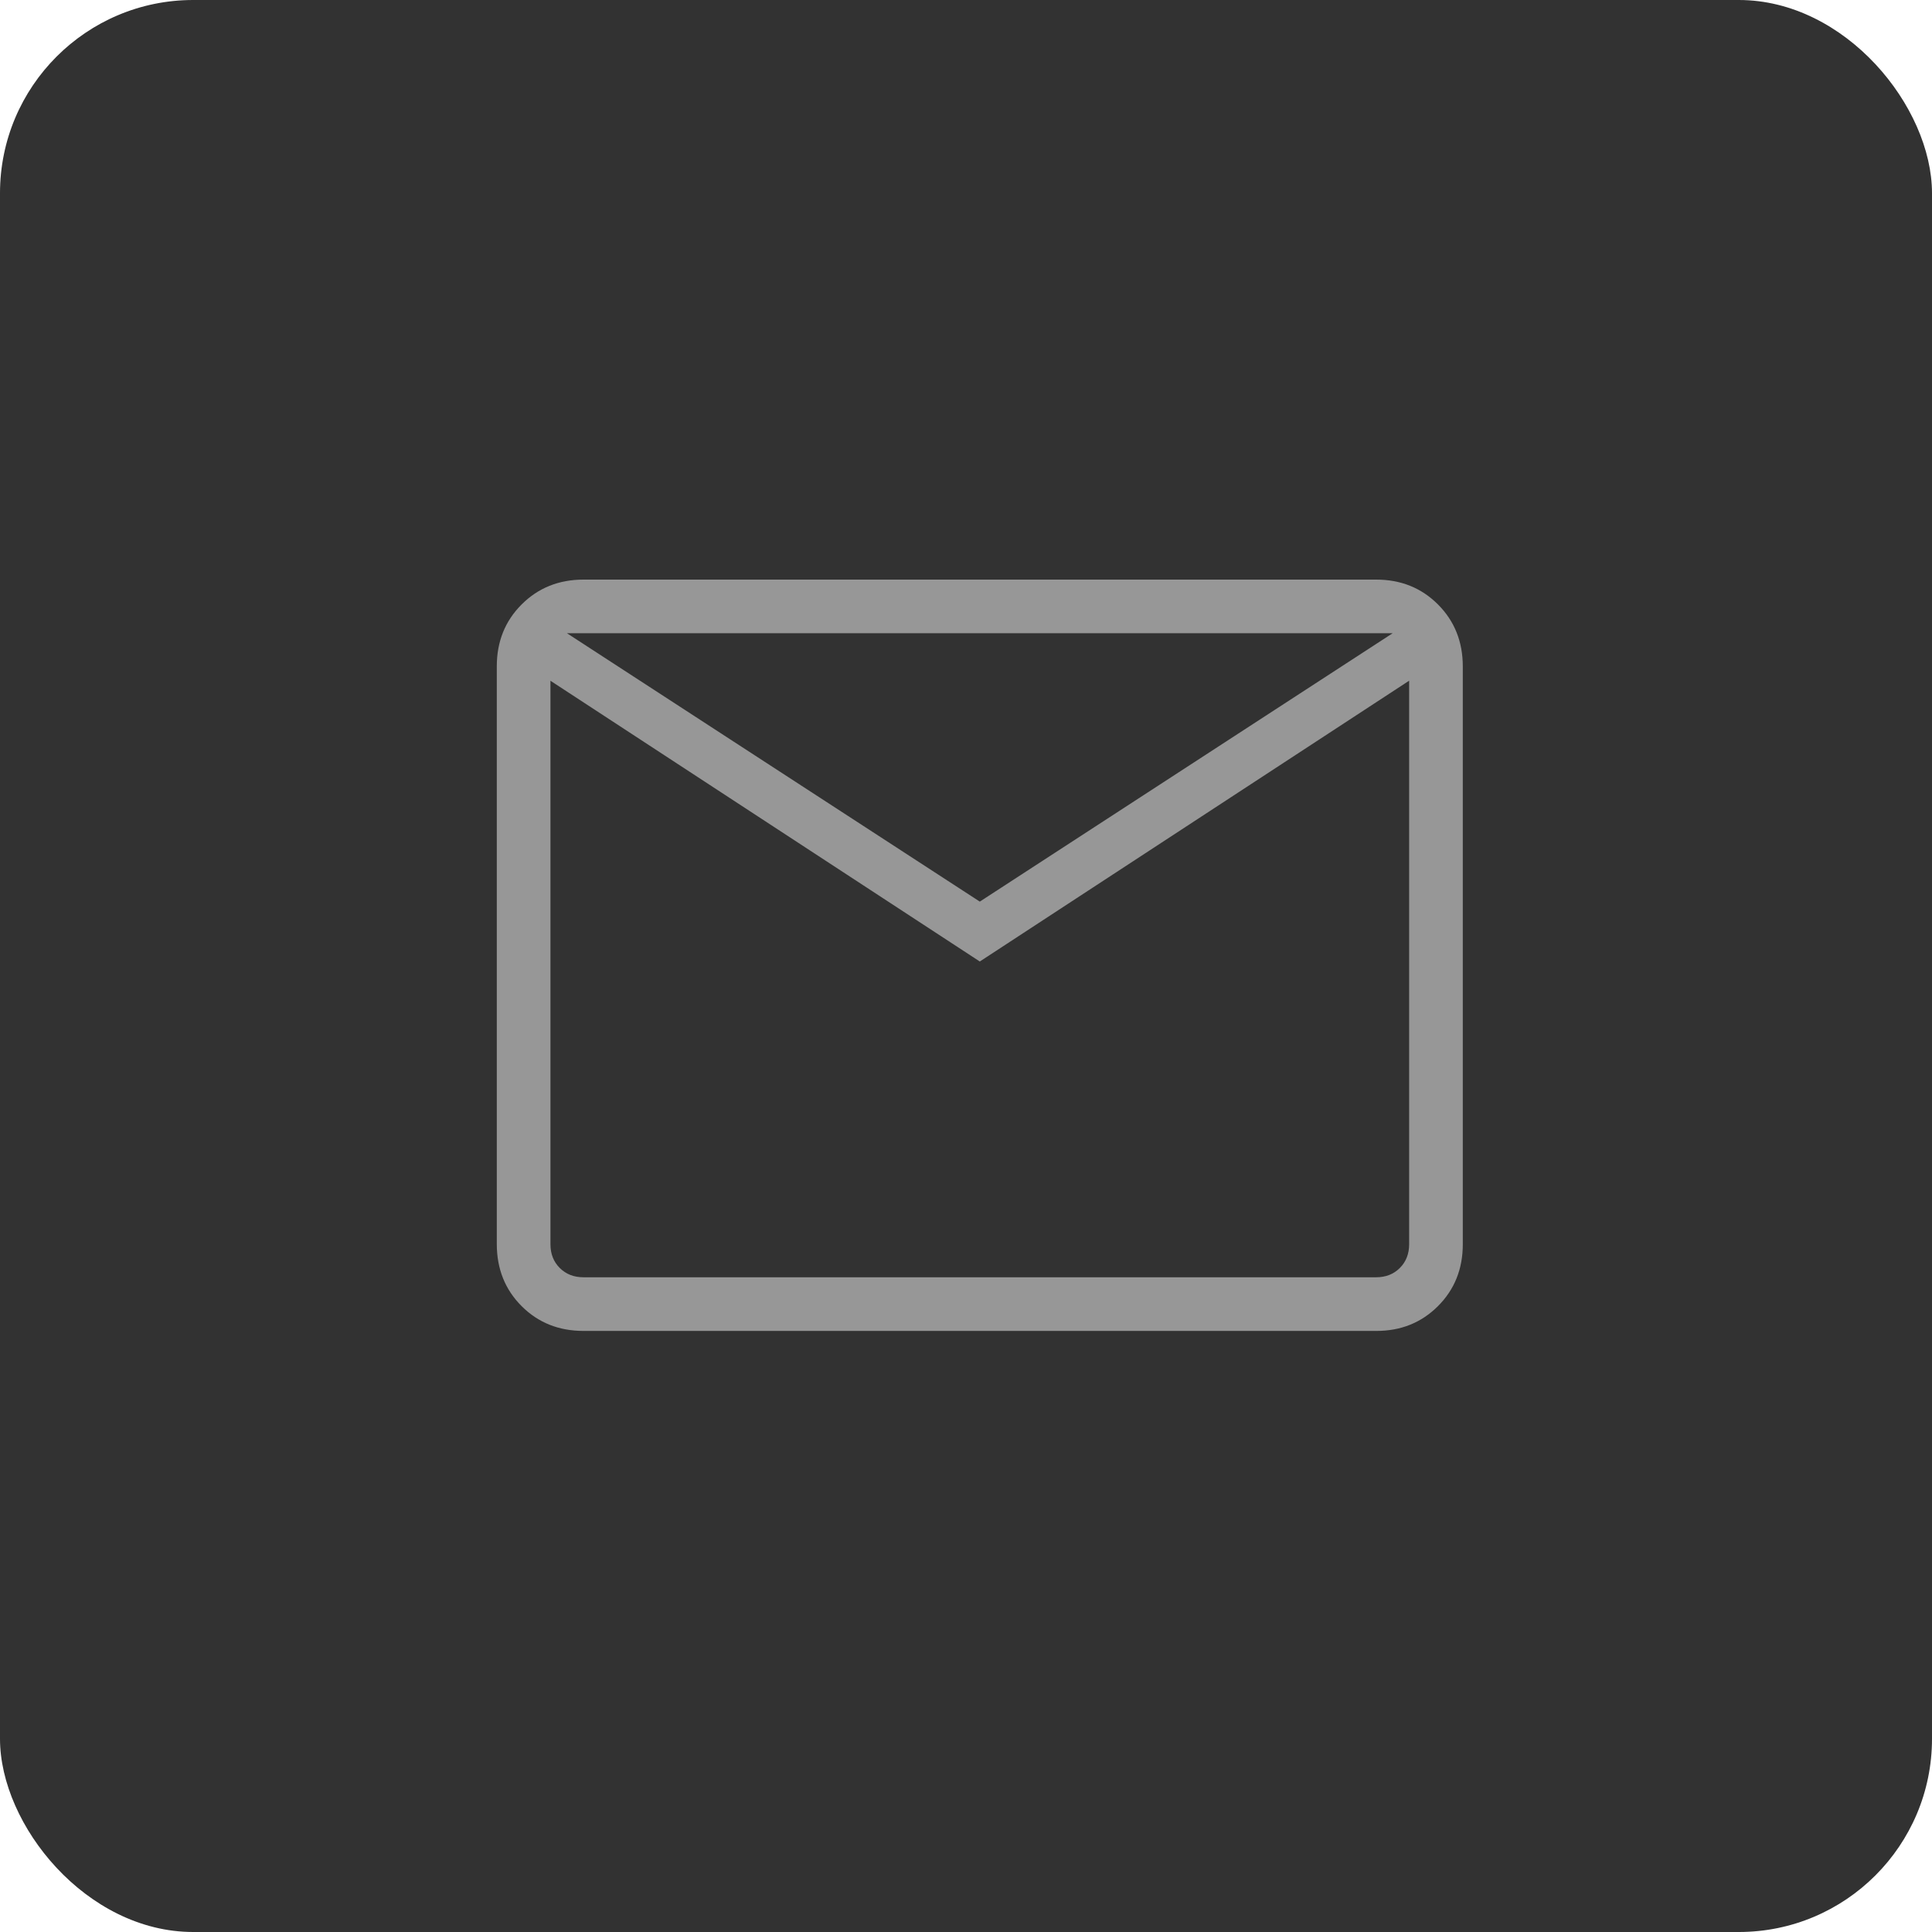
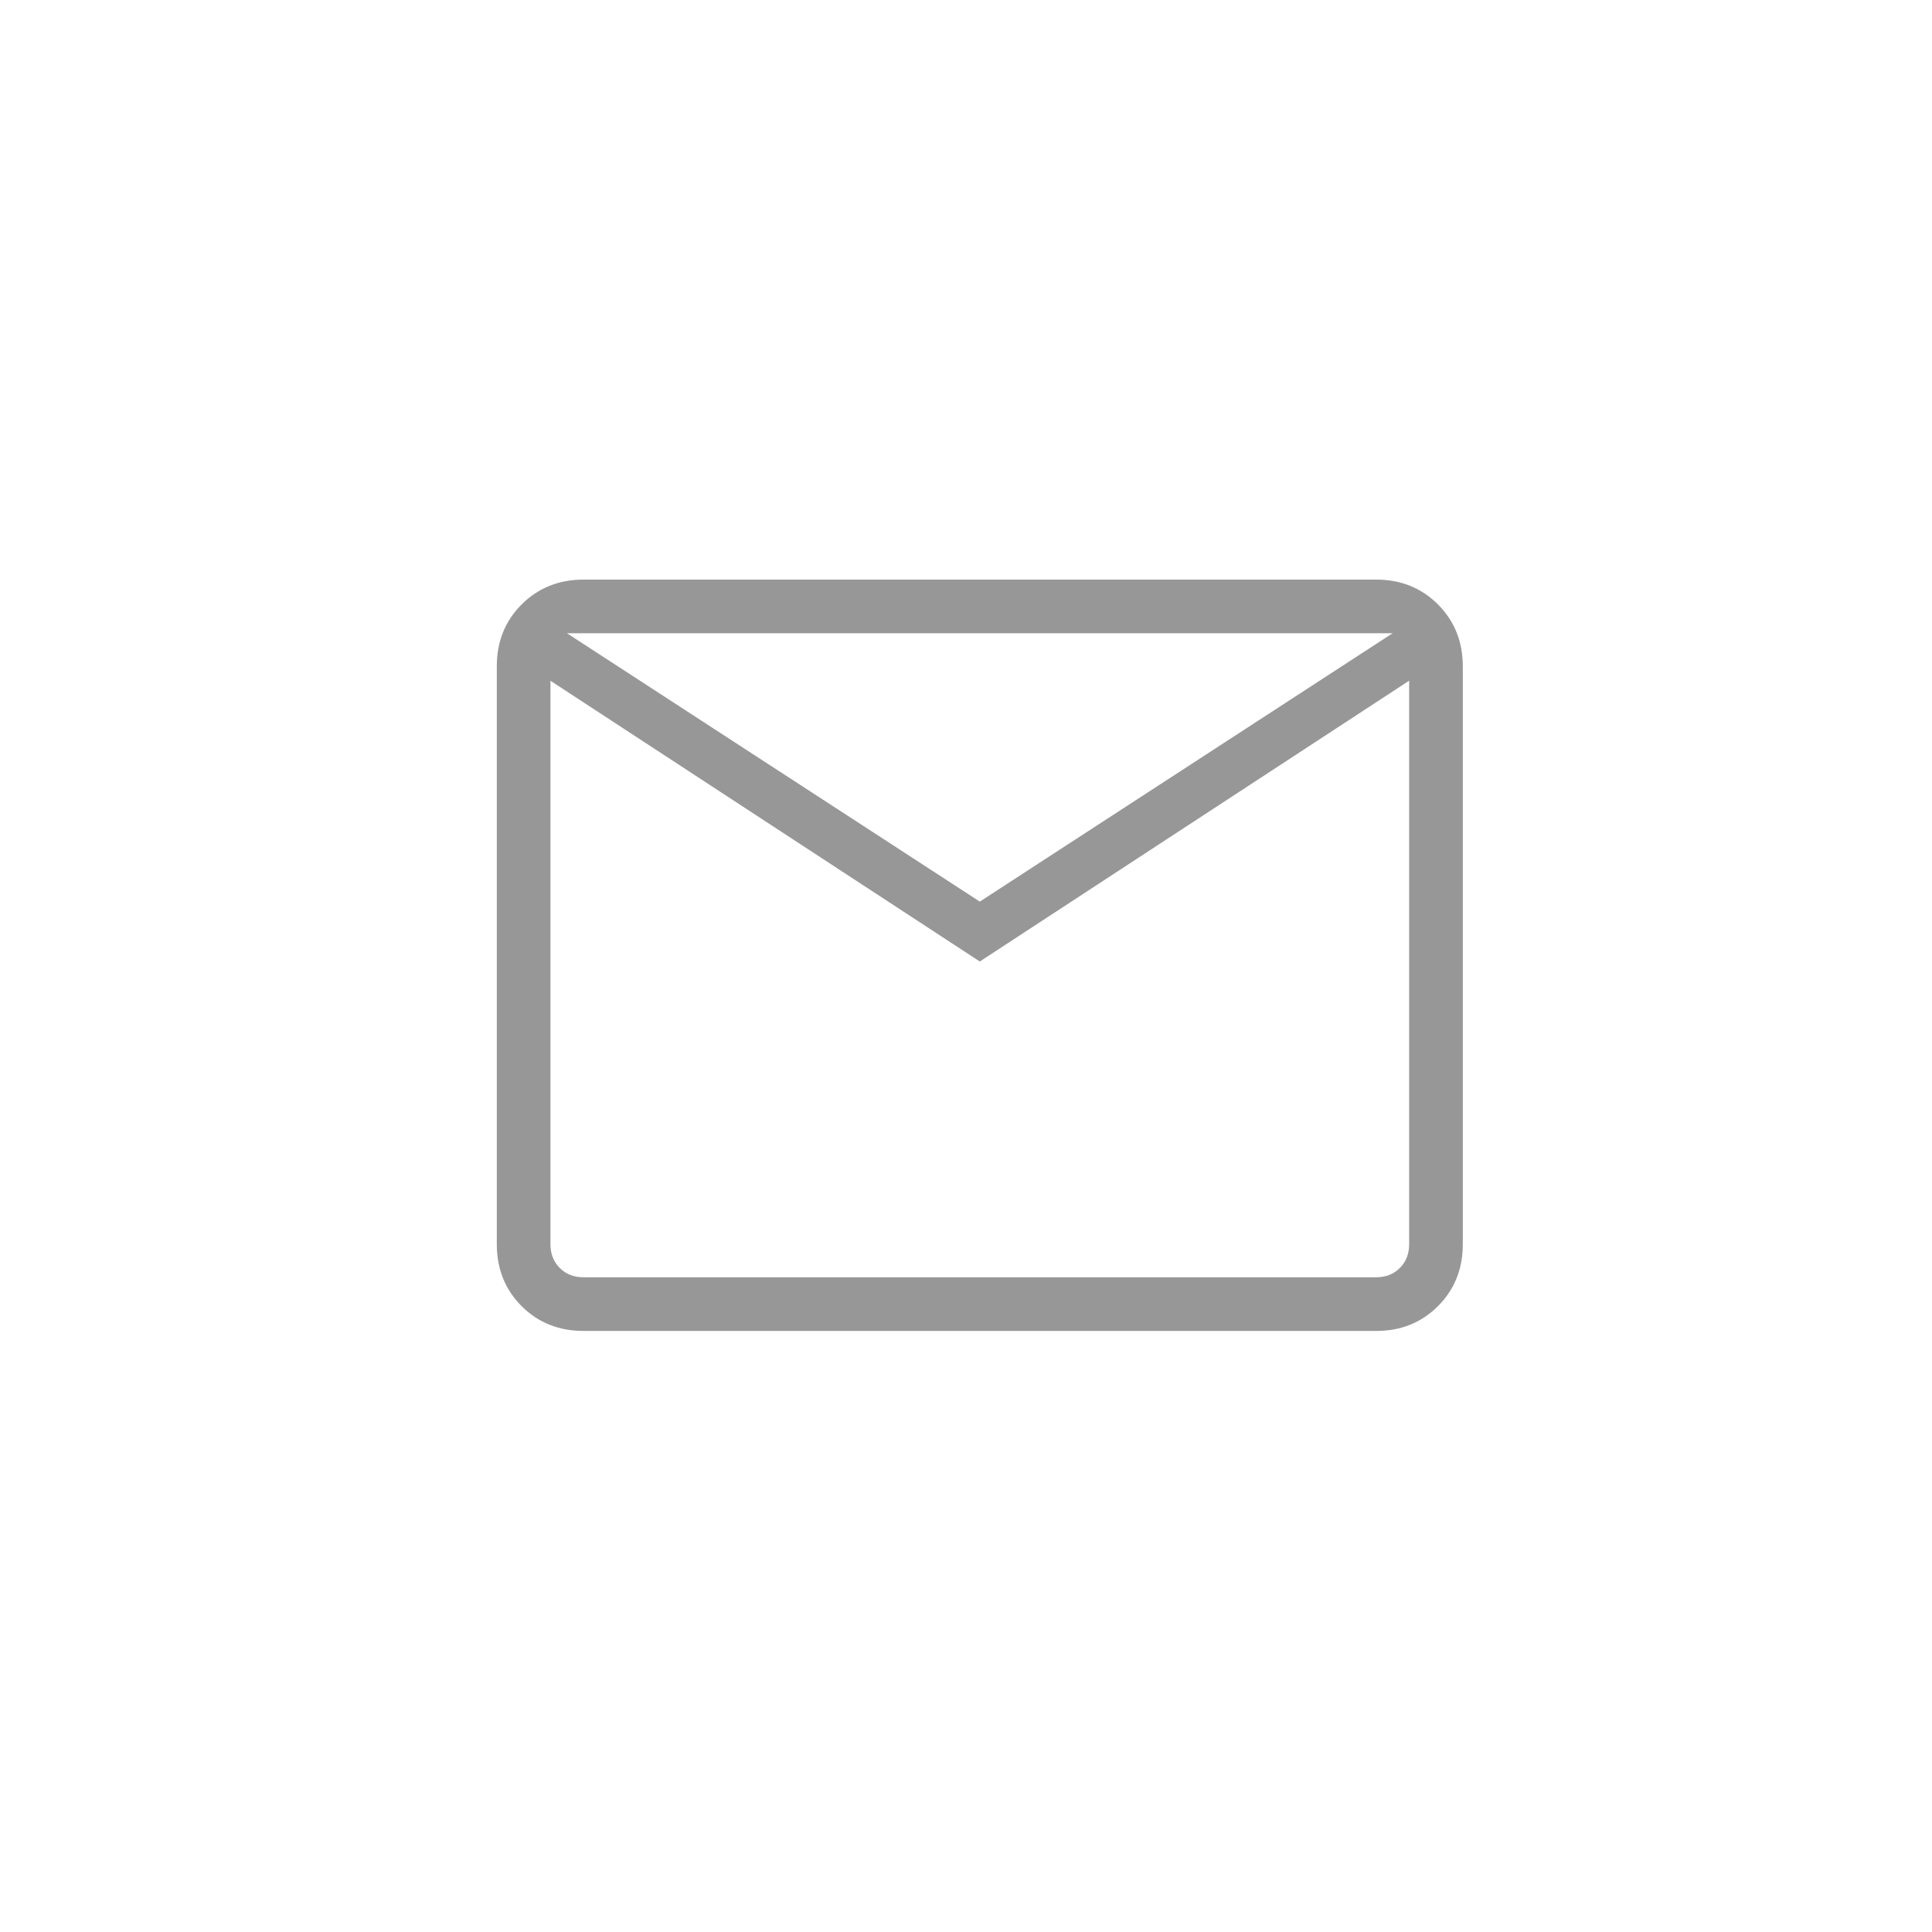
<svg xmlns="http://www.w3.org/2000/svg" width="70" height="70" viewBox="0 0 70 70" fill="none">
-   <rect width="70" height="70" rx="7" fill="#323232" />
  <path d="M21.142 48.222C20.247 48.222 19.499 47.923 18.9 47.324C18.301 46.725 18.001 45.977 18 45.08V24.142C18 23.247 18.3 22.499 18.9 21.9C19.5 21.301 20.247 21.001 21.14 21H49.86C50.754 21 51.501 21.3 52.1 21.9C52.699 22.5 52.999 23.248 53 24.142V45.082C53 45.976 52.7 46.724 52.1 47.324C51.499 47.924 50.753 48.224 49.86 48.222H21.142ZM35.5 34.837L19.944 24.665V45.082C19.944 45.431 20.057 45.717 20.281 45.941C20.505 46.166 20.792 46.278 21.142 46.278H49.86C50.208 46.278 50.495 46.166 50.719 45.941C50.943 45.717 51.056 45.43 51.056 45.08V24.663L35.5 34.837ZM35.5 32.667L50.457 22.944H20.543L35.5 32.667ZM19.944 24.665V22.944V45.082C19.944 45.431 20.057 45.717 20.281 45.941C20.505 46.166 20.792 46.278 21.142 46.278H19.944V24.665Z" fill="#979797" />
</svg>